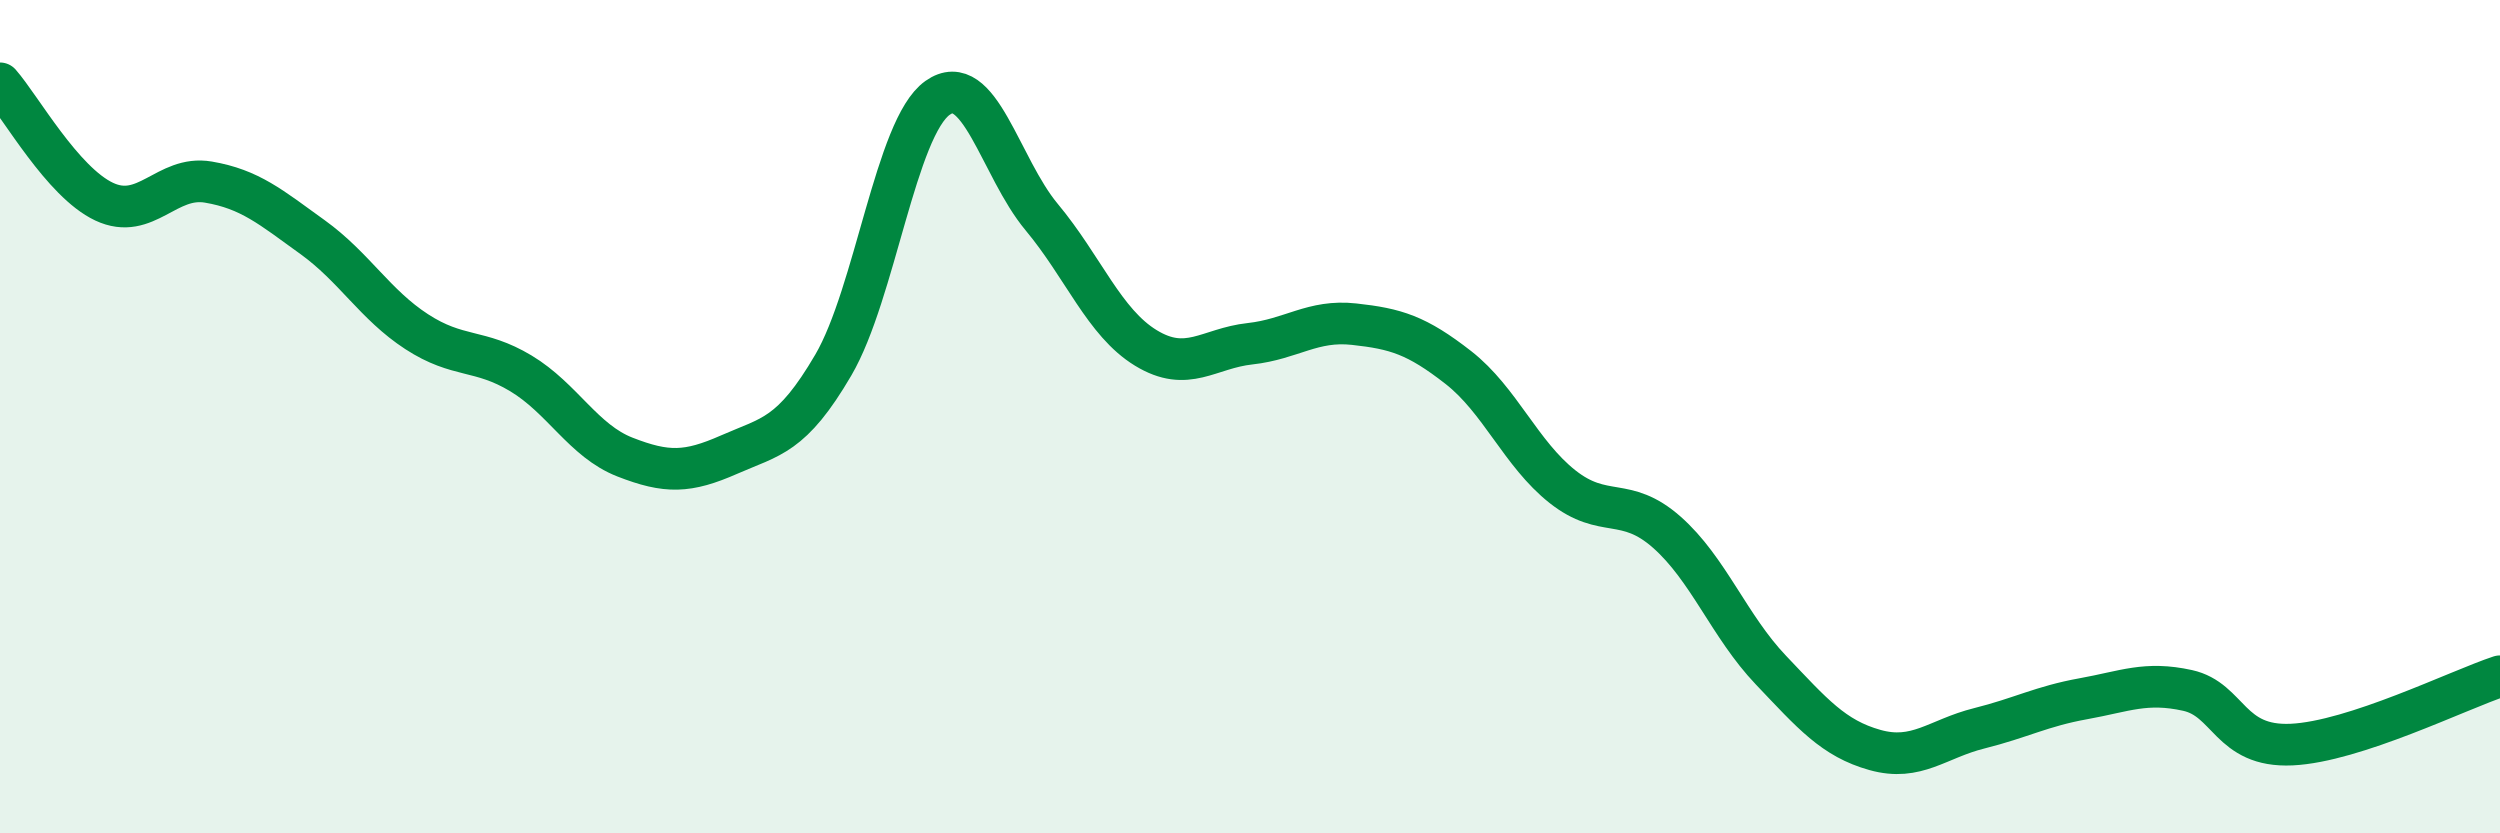
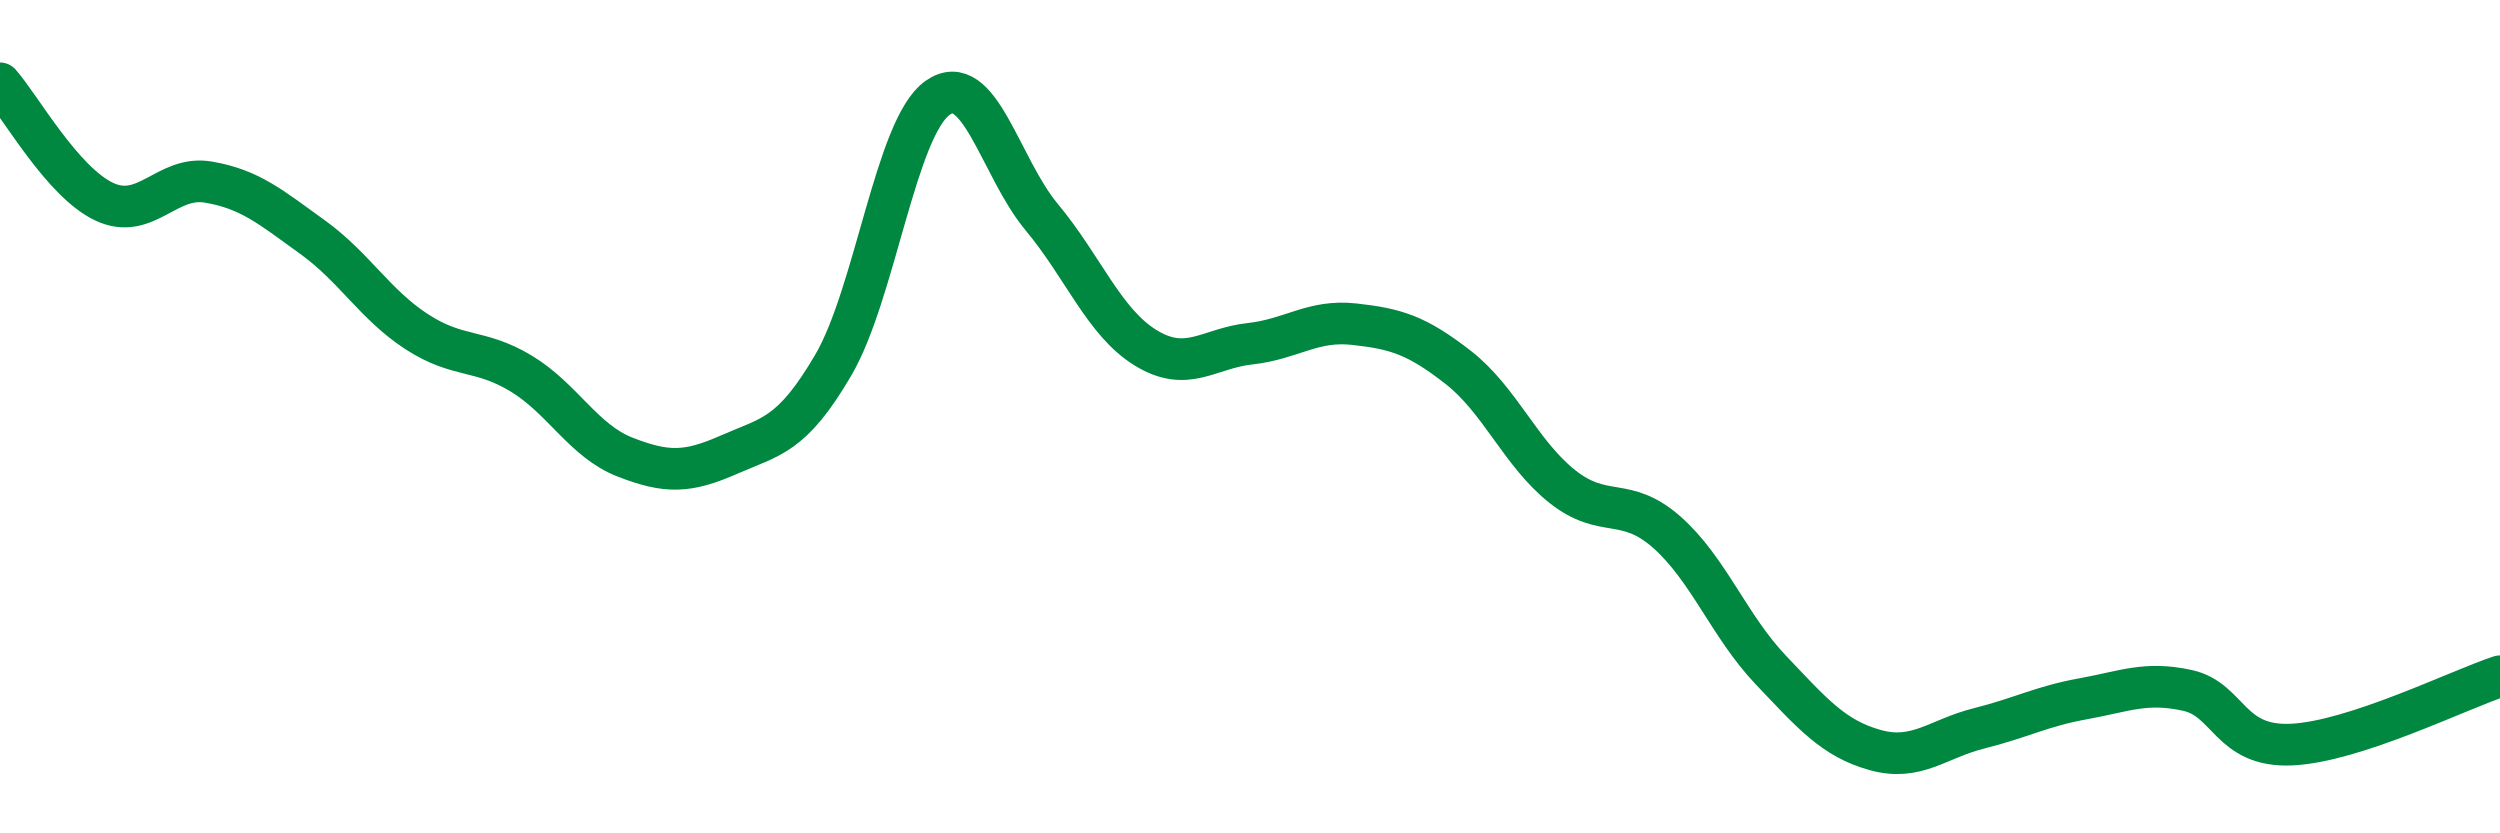
<svg xmlns="http://www.w3.org/2000/svg" width="60" height="20" viewBox="0 0 60 20">
-   <path d="M 0,2 C 0.5,2.57 1.5,4.37 2.5,4.84 C 3.5,5.31 4,4.2 5,4.37 C 6,4.54 6.5,4.97 7.5,5.69 C 8.5,6.41 9,7.31 10,7.96 C 11,8.61 11.5,8.36 12.5,8.96 C 13.5,9.56 14,10.58 15,10.97 C 16,11.36 16.5,11.35 17.5,10.91 C 18.5,10.47 19,10.47 20,8.76 C 21,7.05 21.5,3.06 22.5,2.35 C 23.5,1.64 24,4.01 25,5.21 C 26,6.41 26.5,7.74 27.5,8.35 C 28.5,8.96 29,8.36 30,8.25 C 31,8.14 31.5,7.67 32.5,7.78 C 33.5,7.89 34,8.04 35,8.82 C 36,9.6 36.5,10.89 37.5,11.68 C 38.5,12.47 39,11.89 40,12.77 C 41,13.65 41.5,15.03 42.5,16.08 C 43.5,17.13 44,17.72 45,18 C 46,18.28 46.5,17.73 47.5,17.48 C 48.5,17.23 49,16.95 50,16.77 C 51,16.59 51.5,16.35 52.5,16.57 C 53.5,16.79 53.5,17.94 55,17.87 C 56.5,17.8 59,16.56 60,16.23L60 20L0 20Z" fill="#008740" opacity="0.1" stroke-linecap="round" stroke-linejoin="round" />
  <path d="M 0,2 C 0.5,2.57 1.5,4.37 2.5,4.84 C 3.5,5.31 4,4.2 5,4.37 C 6,4.54 6.5,4.97 7.5,5.69 C 8.5,6.41 9,7.31 10,7.96 C 11,8.61 11.5,8.36 12.5,8.96 C 13.5,9.56 14,10.58 15,10.97 C 16,11.36 16.5,11.35 17.5,10.91 C 18.5,10.47 19,10.47 20,8.76 C 21,7.05 21.5,3.06 22.5,2.35 C 23.5,1.64 24,4.01 25,5.21 C 26,6.41 26.5,7.74 27.5,8.35 C 28.5,8.96 29,8.36 30,8.25 C 31,8.14 31.5,7.67 32.5,7.78 C 33.5,7.89 34,8.04 35,8.82 C 36,9.6 36.5,10.89 37.5,11.68 C 38.5,12.47 39,11.89 40,12.77 C 41,13.65 41.5,15.03 42.5,16.08 C 43.5,17.13 44,17.72 45,18 C 46,18.28 46.5,17.73 47.5,17.48 C 48.5,17.23 49,16.95 50,16.77 C 51,16.59 51.5,16.35 52.5,16.57 C 53.5,16.79 53.5,17.94 55,17.87 C 56.5,17.8 59,16.56 60,16.23" stroke="#008740" stroke-width="1" fill="none" stroke-linecap="round" stroke-linejoin="round" />
</svg>